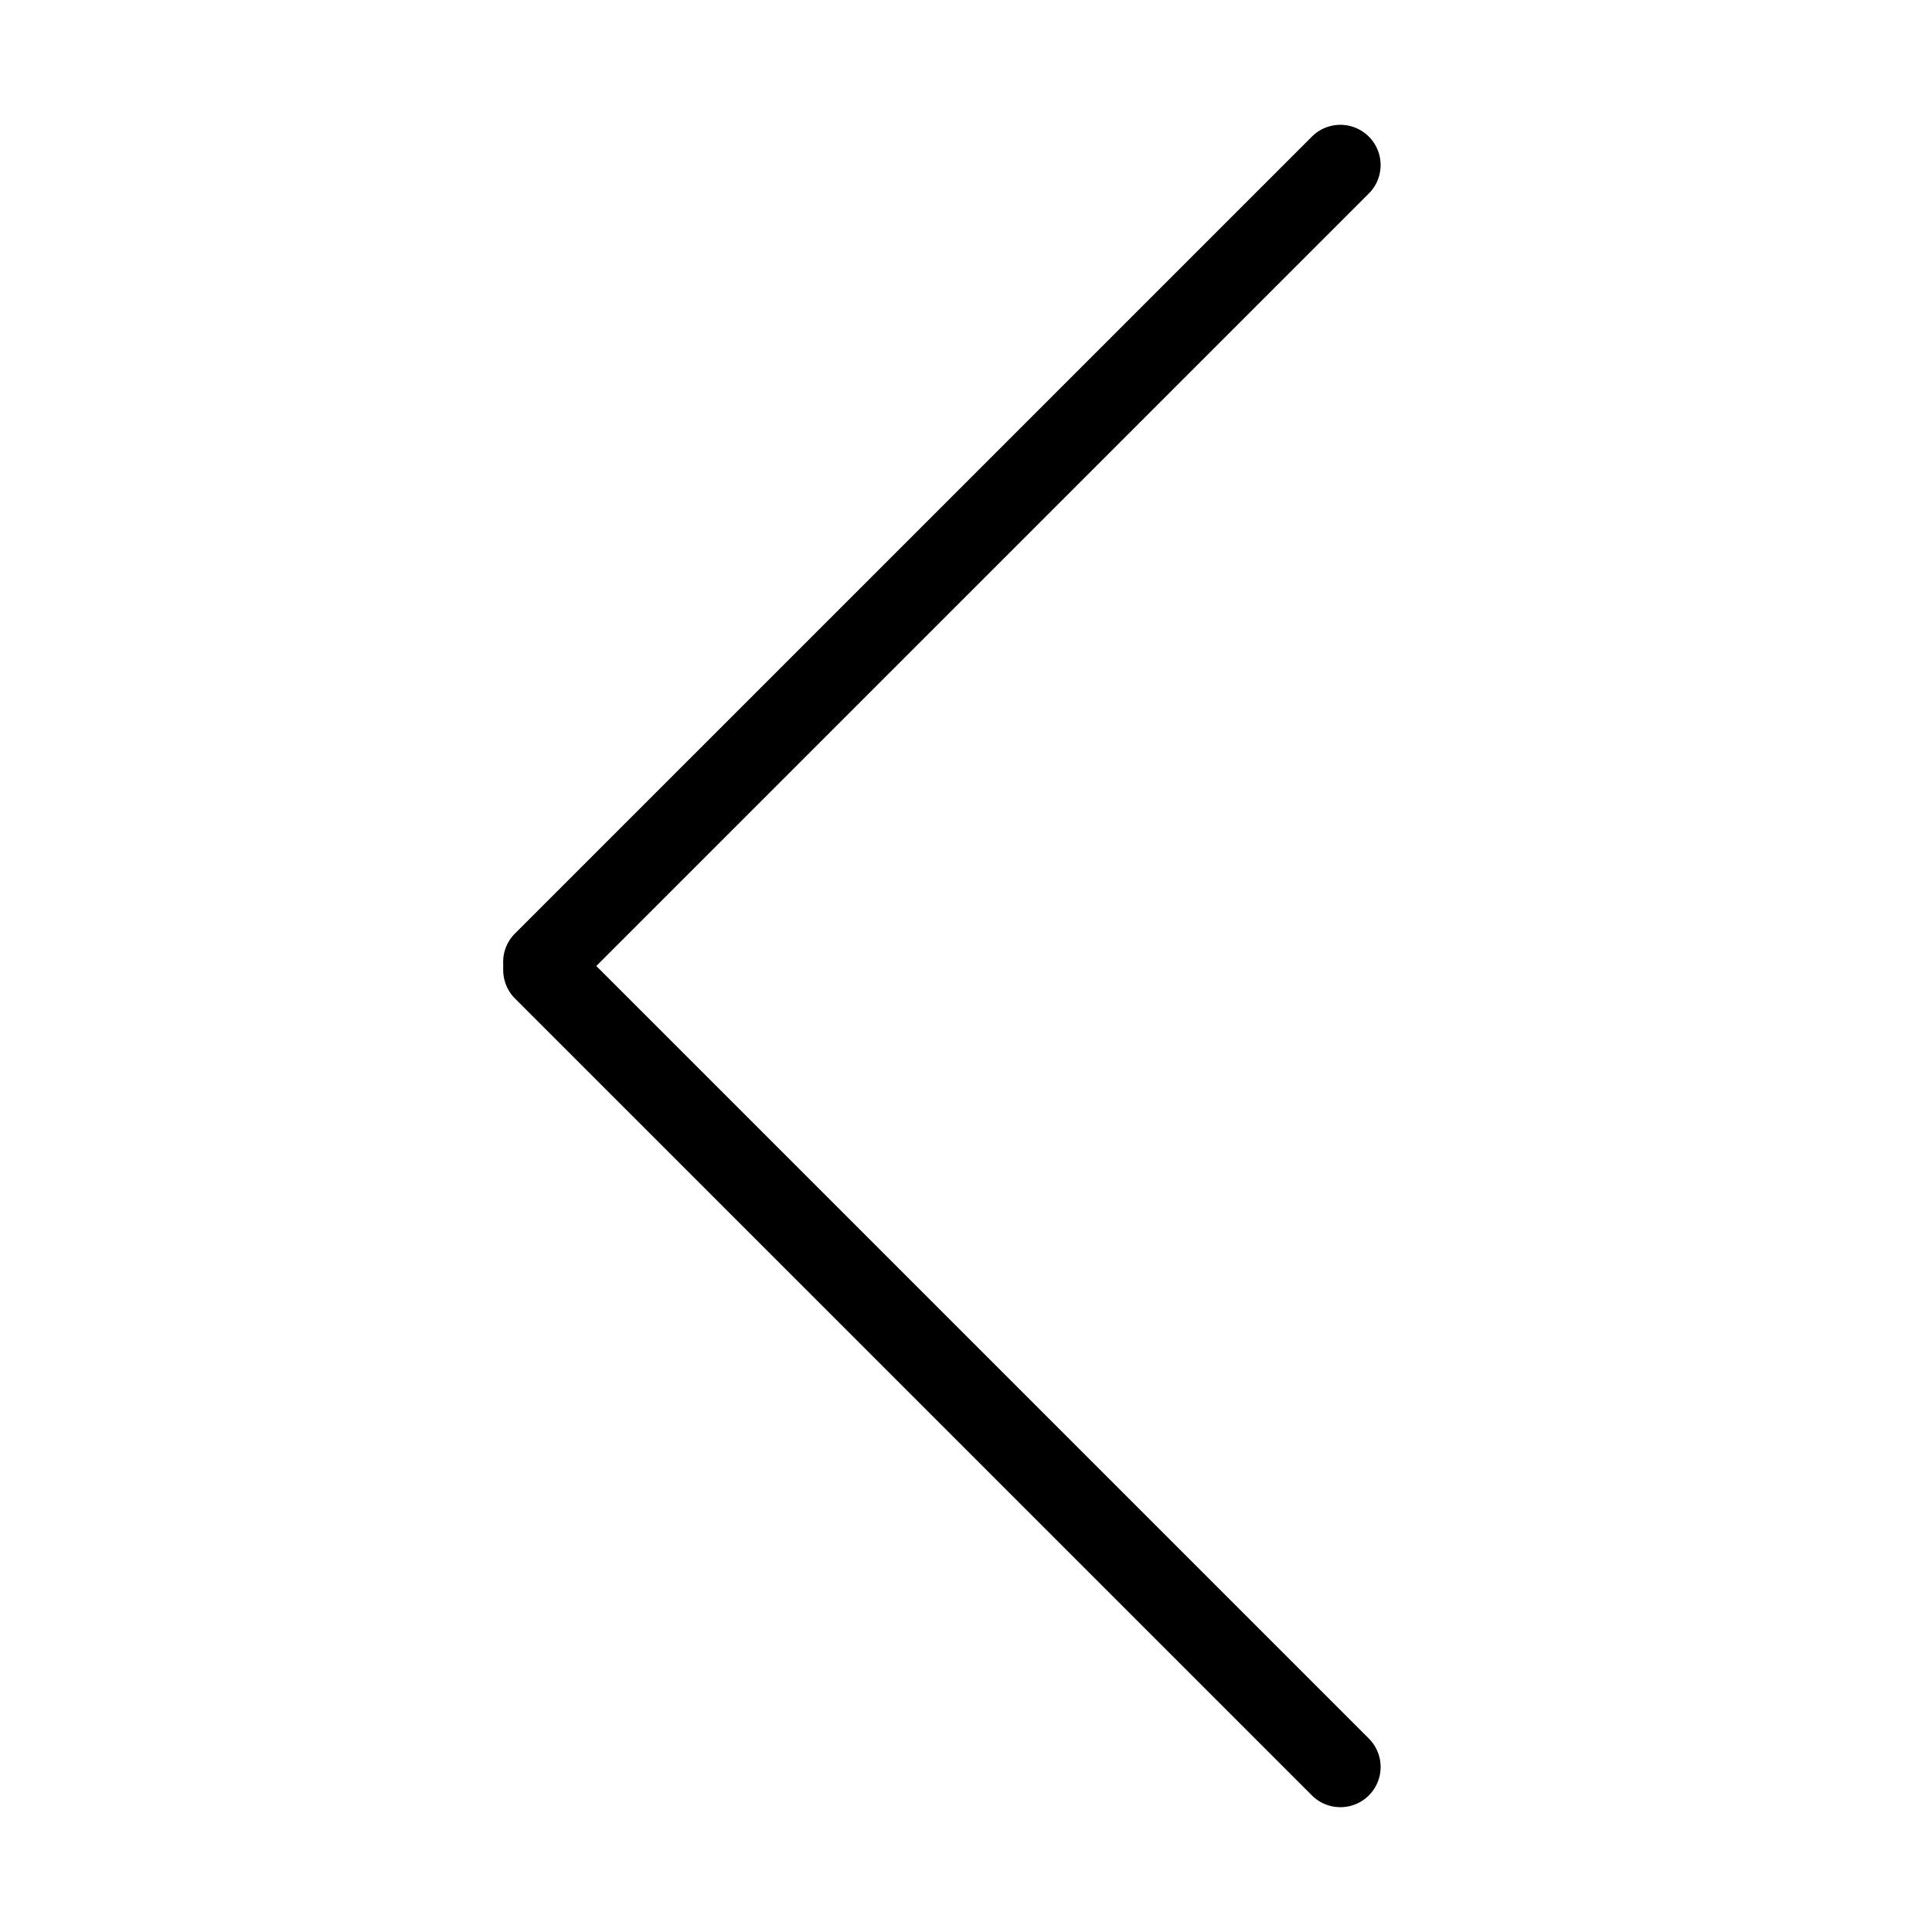
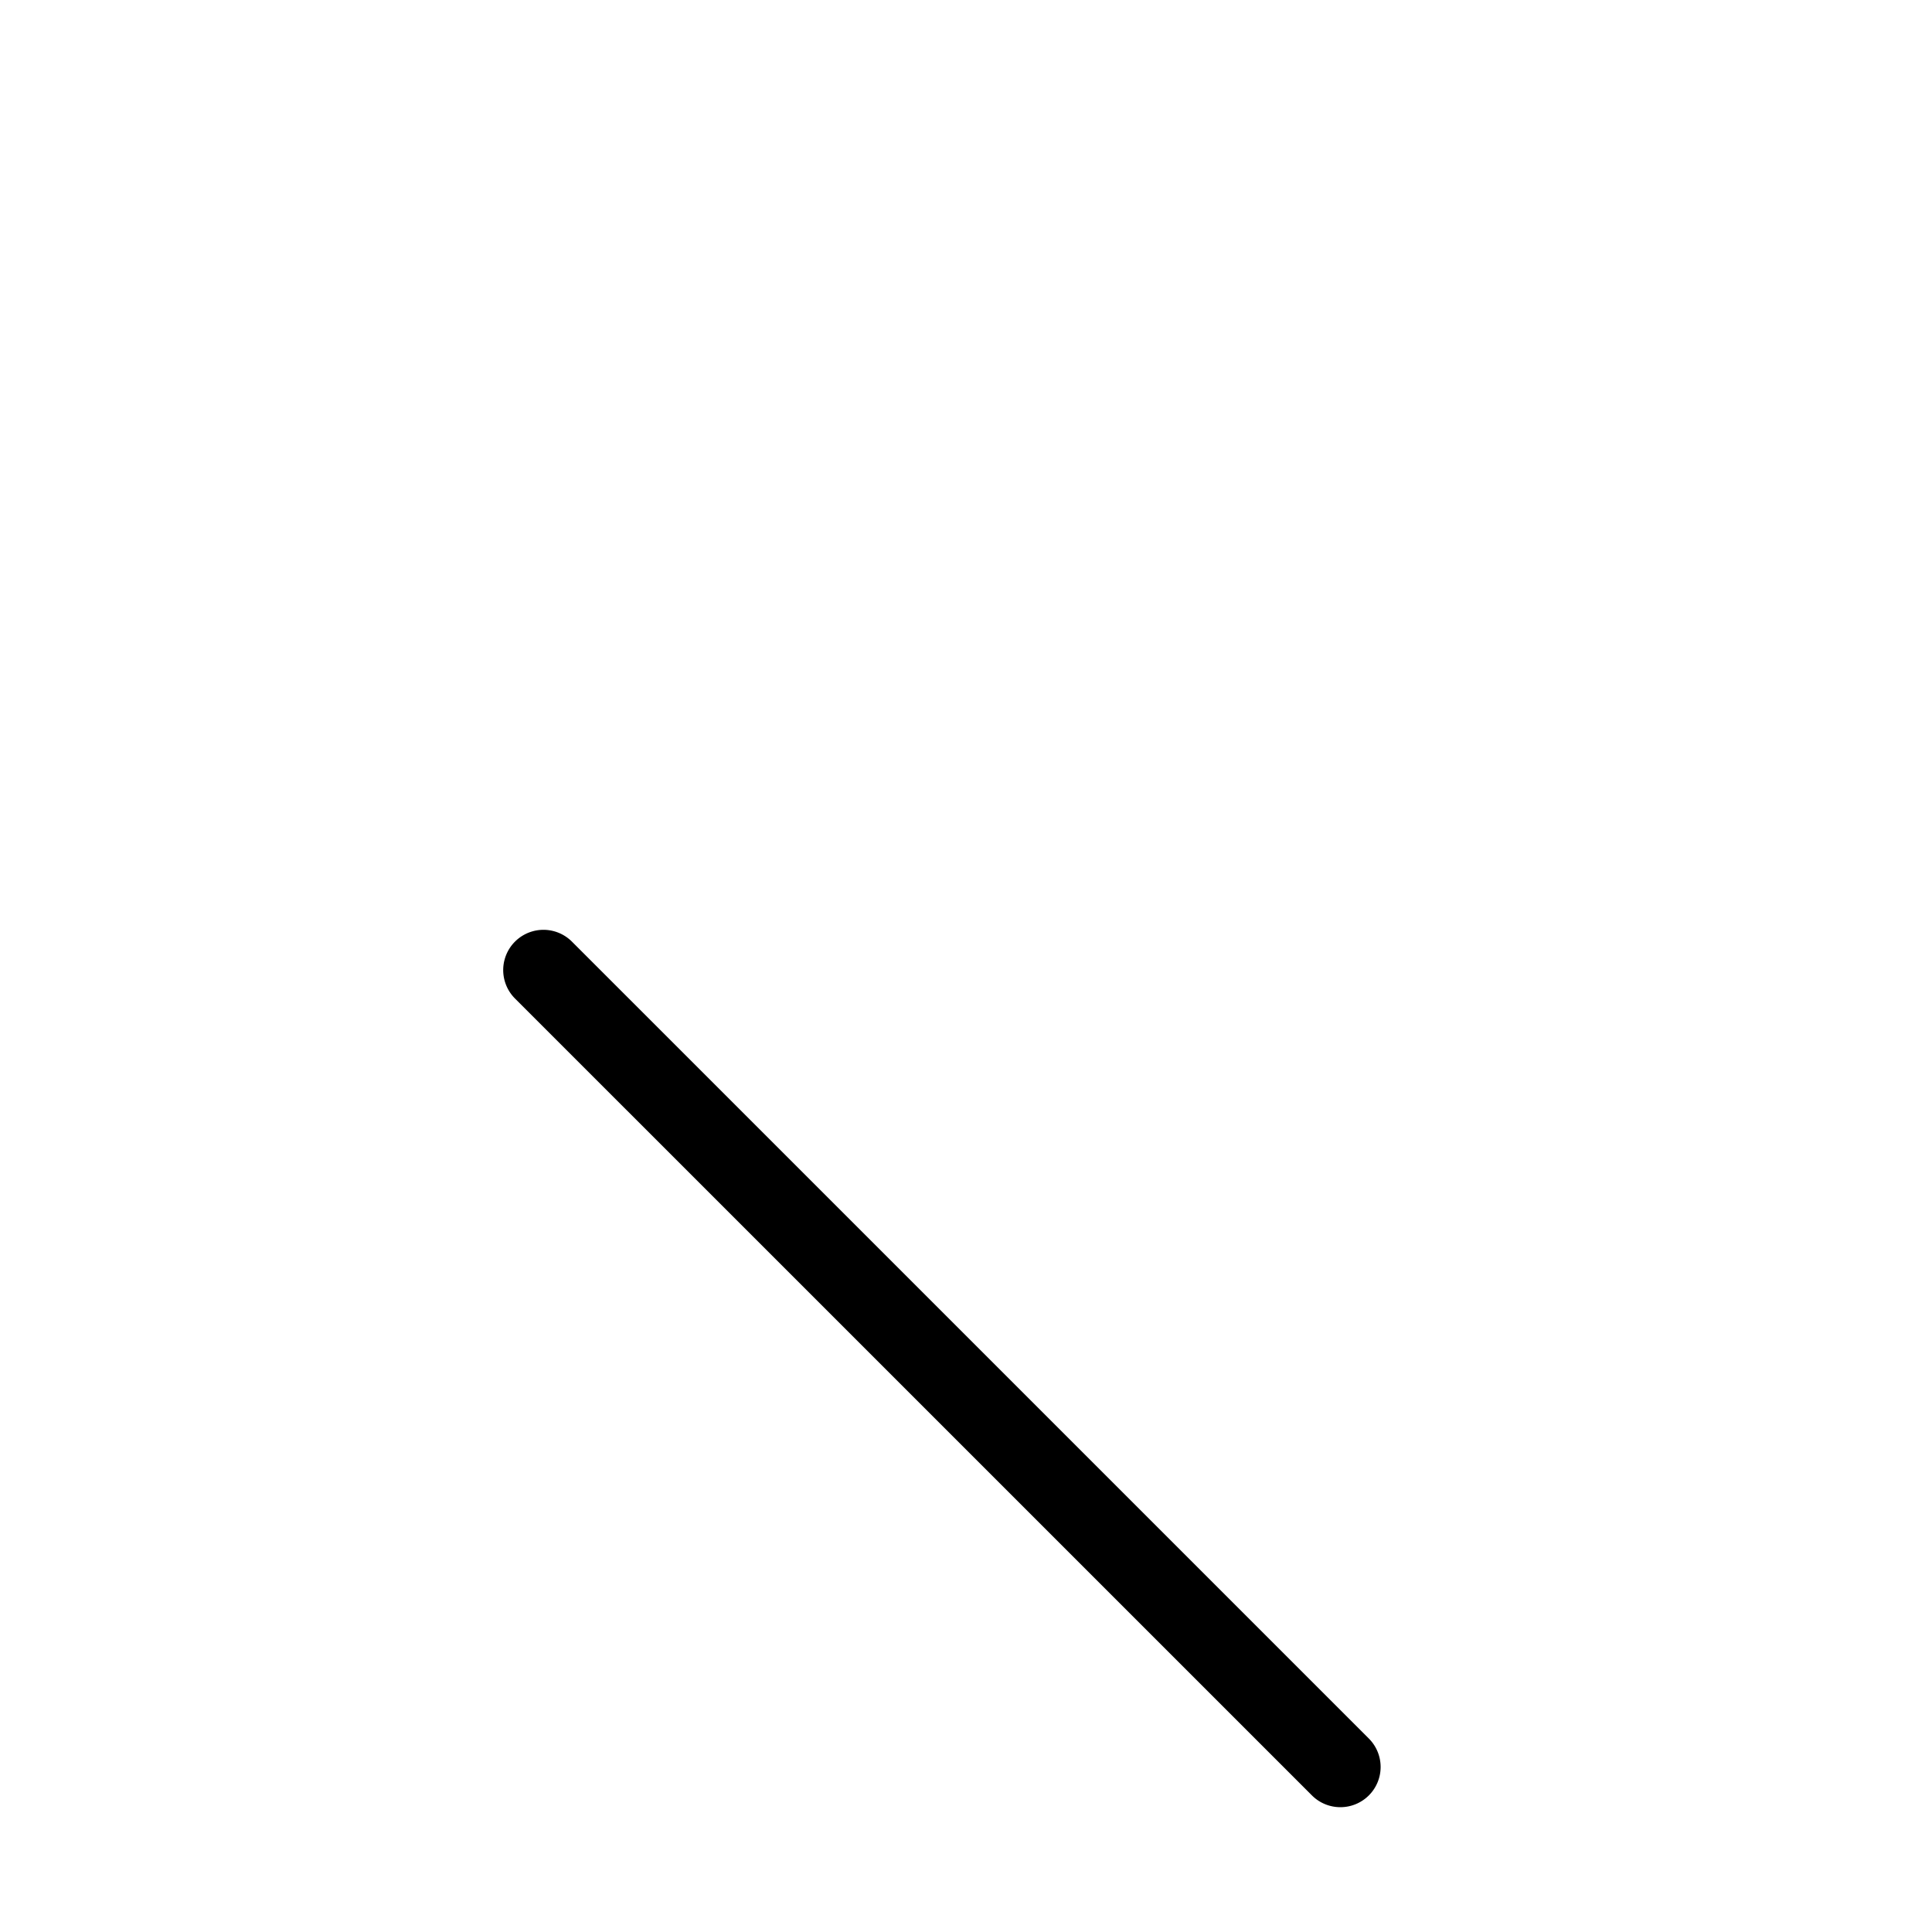
<svg xmlns="http://www.w3.org/2000/svg" t="1745574189493" class="icon" viewBox="0 0 1024 1024" version="1.1" p-id="3492" width="200" height="200">
-   <path d="M288.043 531.179a21.312 21.312 0 0 1-15.083-36.416L695.339 72.405a21.312 21.312 0 1 1 30.165 30.165L303.125 524.928a21.184 21.184 0 0 1-15.083 6.251z" p-id="3493" fill="#000000" />
  <path d="M710.421 957.845a21.269 21.269 0 0 1-15.083-6.251L272.96 529.237a21.312 21.312 0 1 1 30.165-30.165l422.379 422.379a21.312 21.312 0 0 1-15.083 36.395z" p-id="3494" fill="#000000" />
</svg>